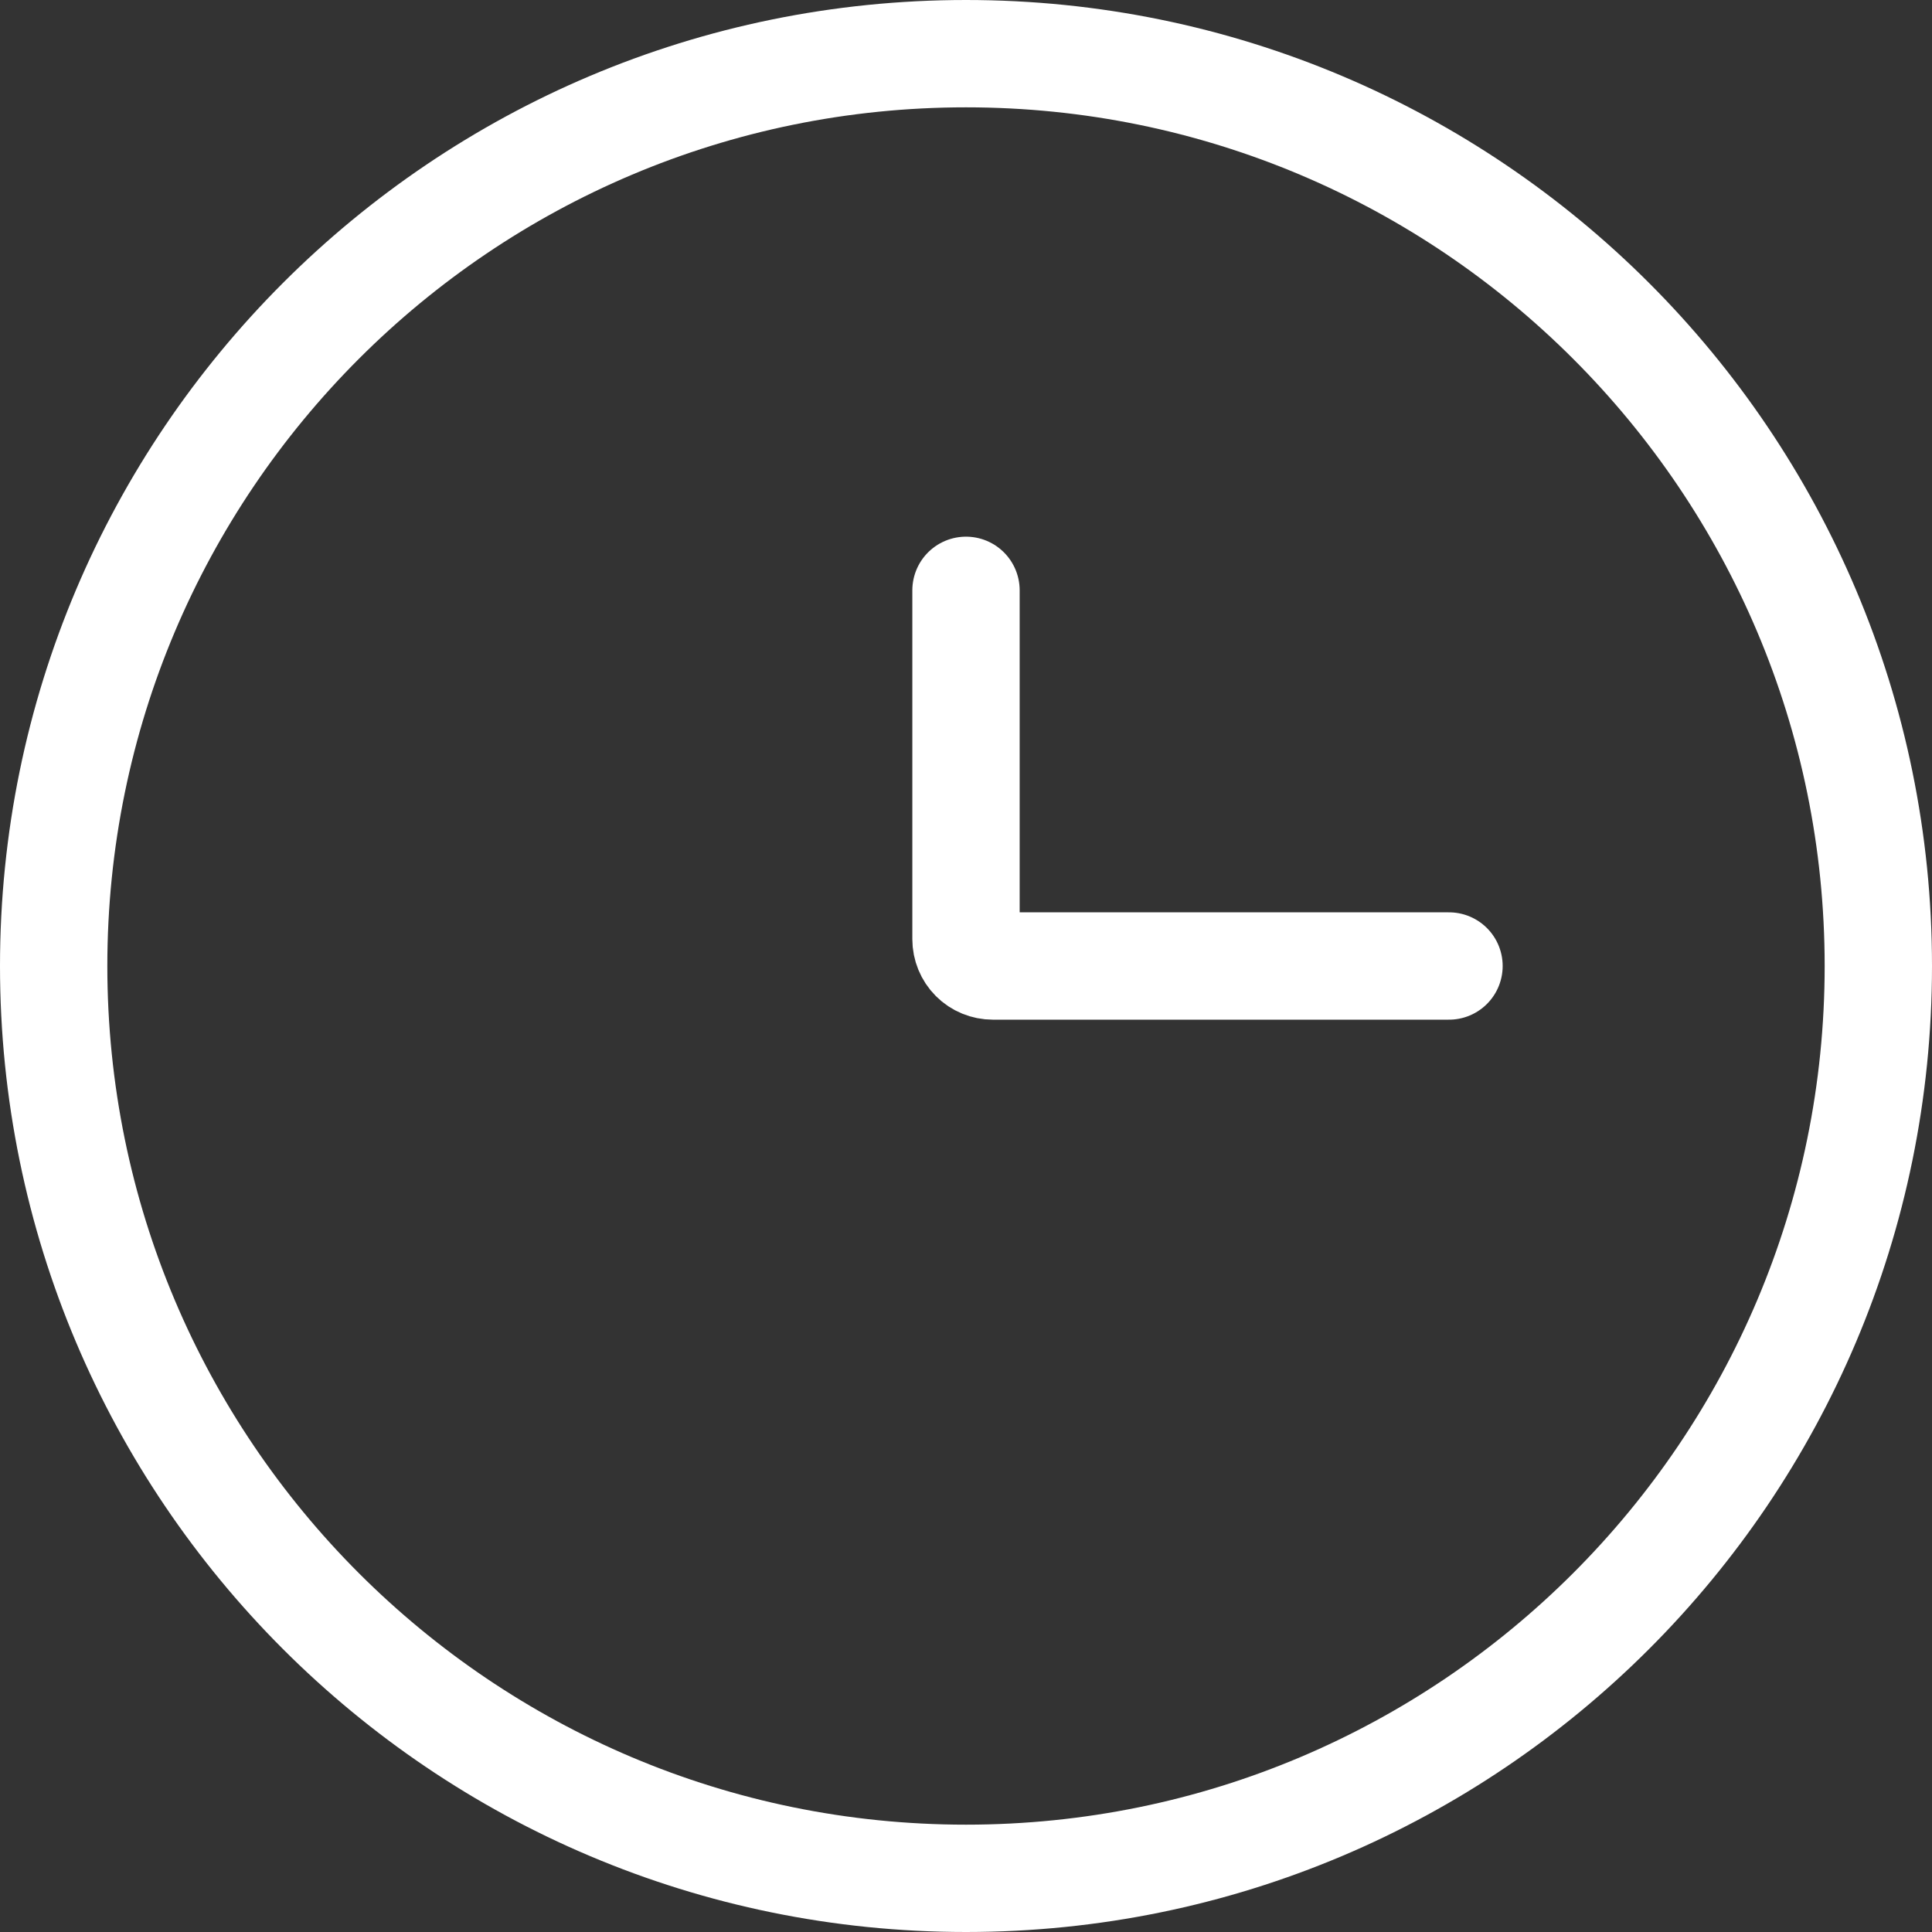
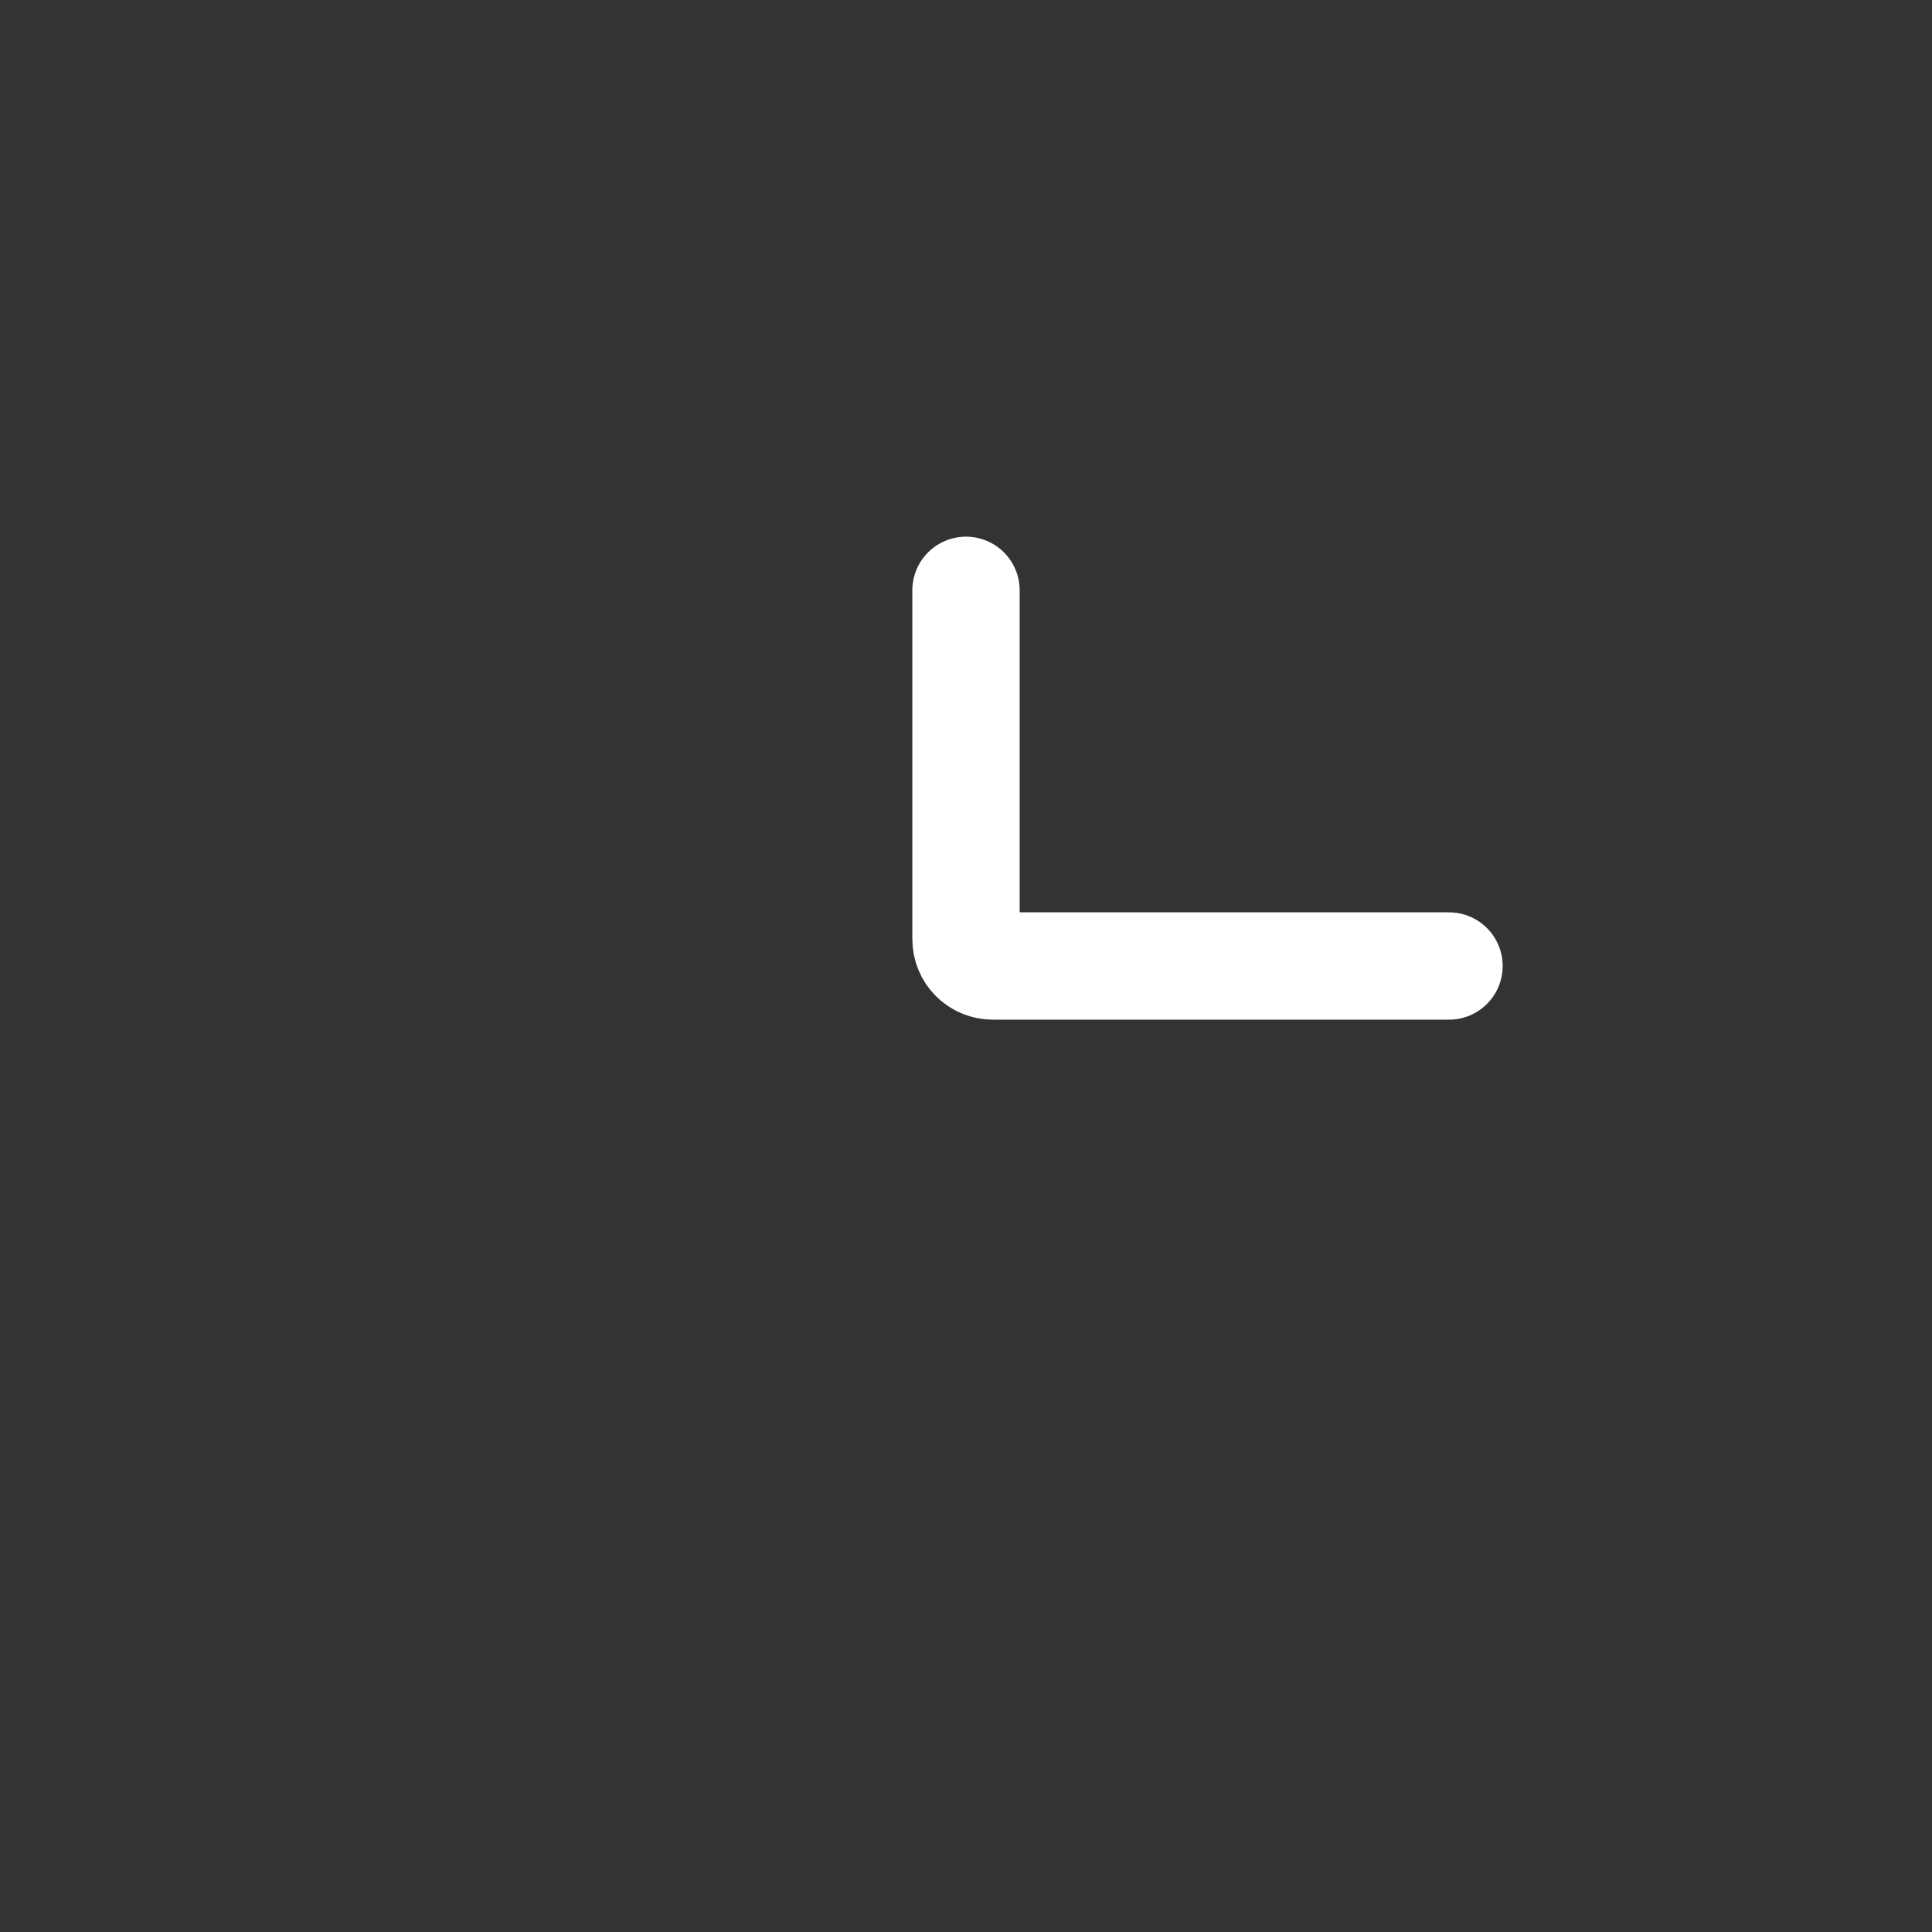
<svg xmlns="http://www.w3.org/2000/svg" fill="none" viewBox="0 0 18 18" height="18" width="18">
  <rect x="0" y="0" width="18" height="18" fill="#333333" stroke="none" />
-   <path stroke="white" d="M9 17.5C13.694 17.5 17.5 13.694 17.5 9C17.5 4.306 13.694 0.5 9 0.5C4.306 0.5 0.5 4.306 0.5 9C0.5 13.694 4.306 17.5 9 17.5Z" />
  <path stroke-linecap="round" stroke="white" d="M13.5 9H9.25C9.184 9 9.12 8.974 9.073 8.927C9.026 8.88 9 8.816 9 8.75V5.5" />
</svg>